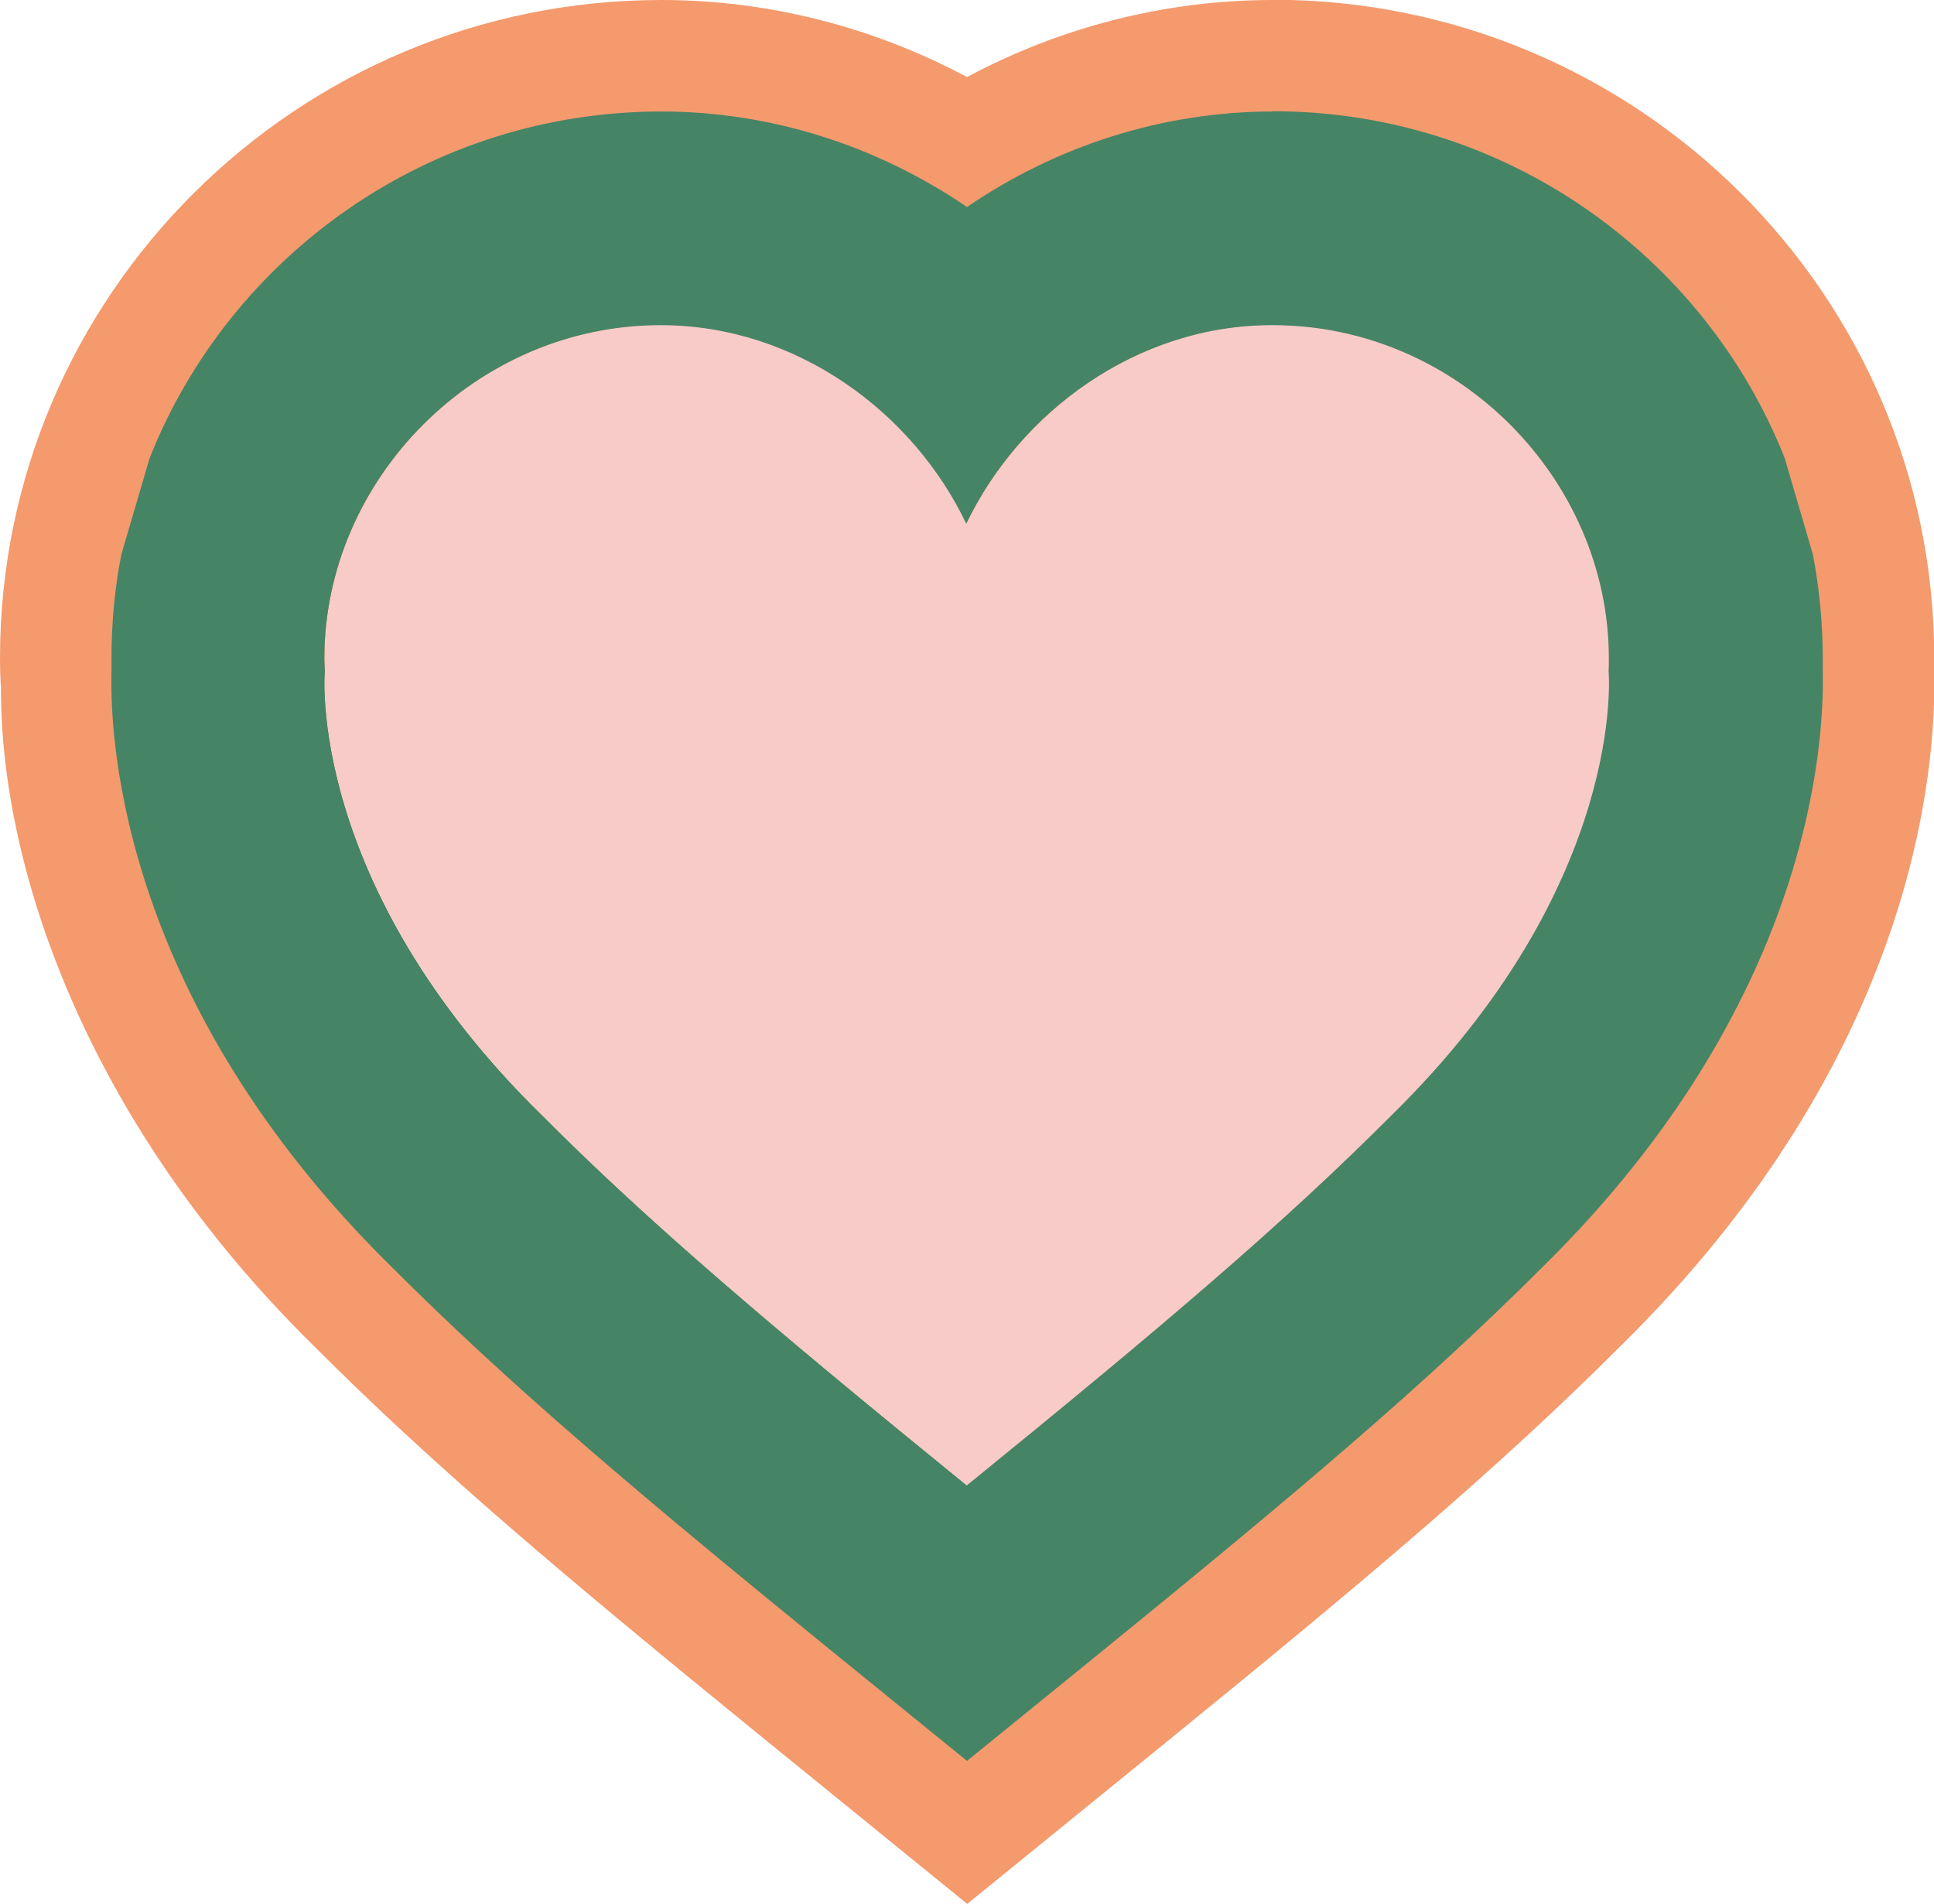
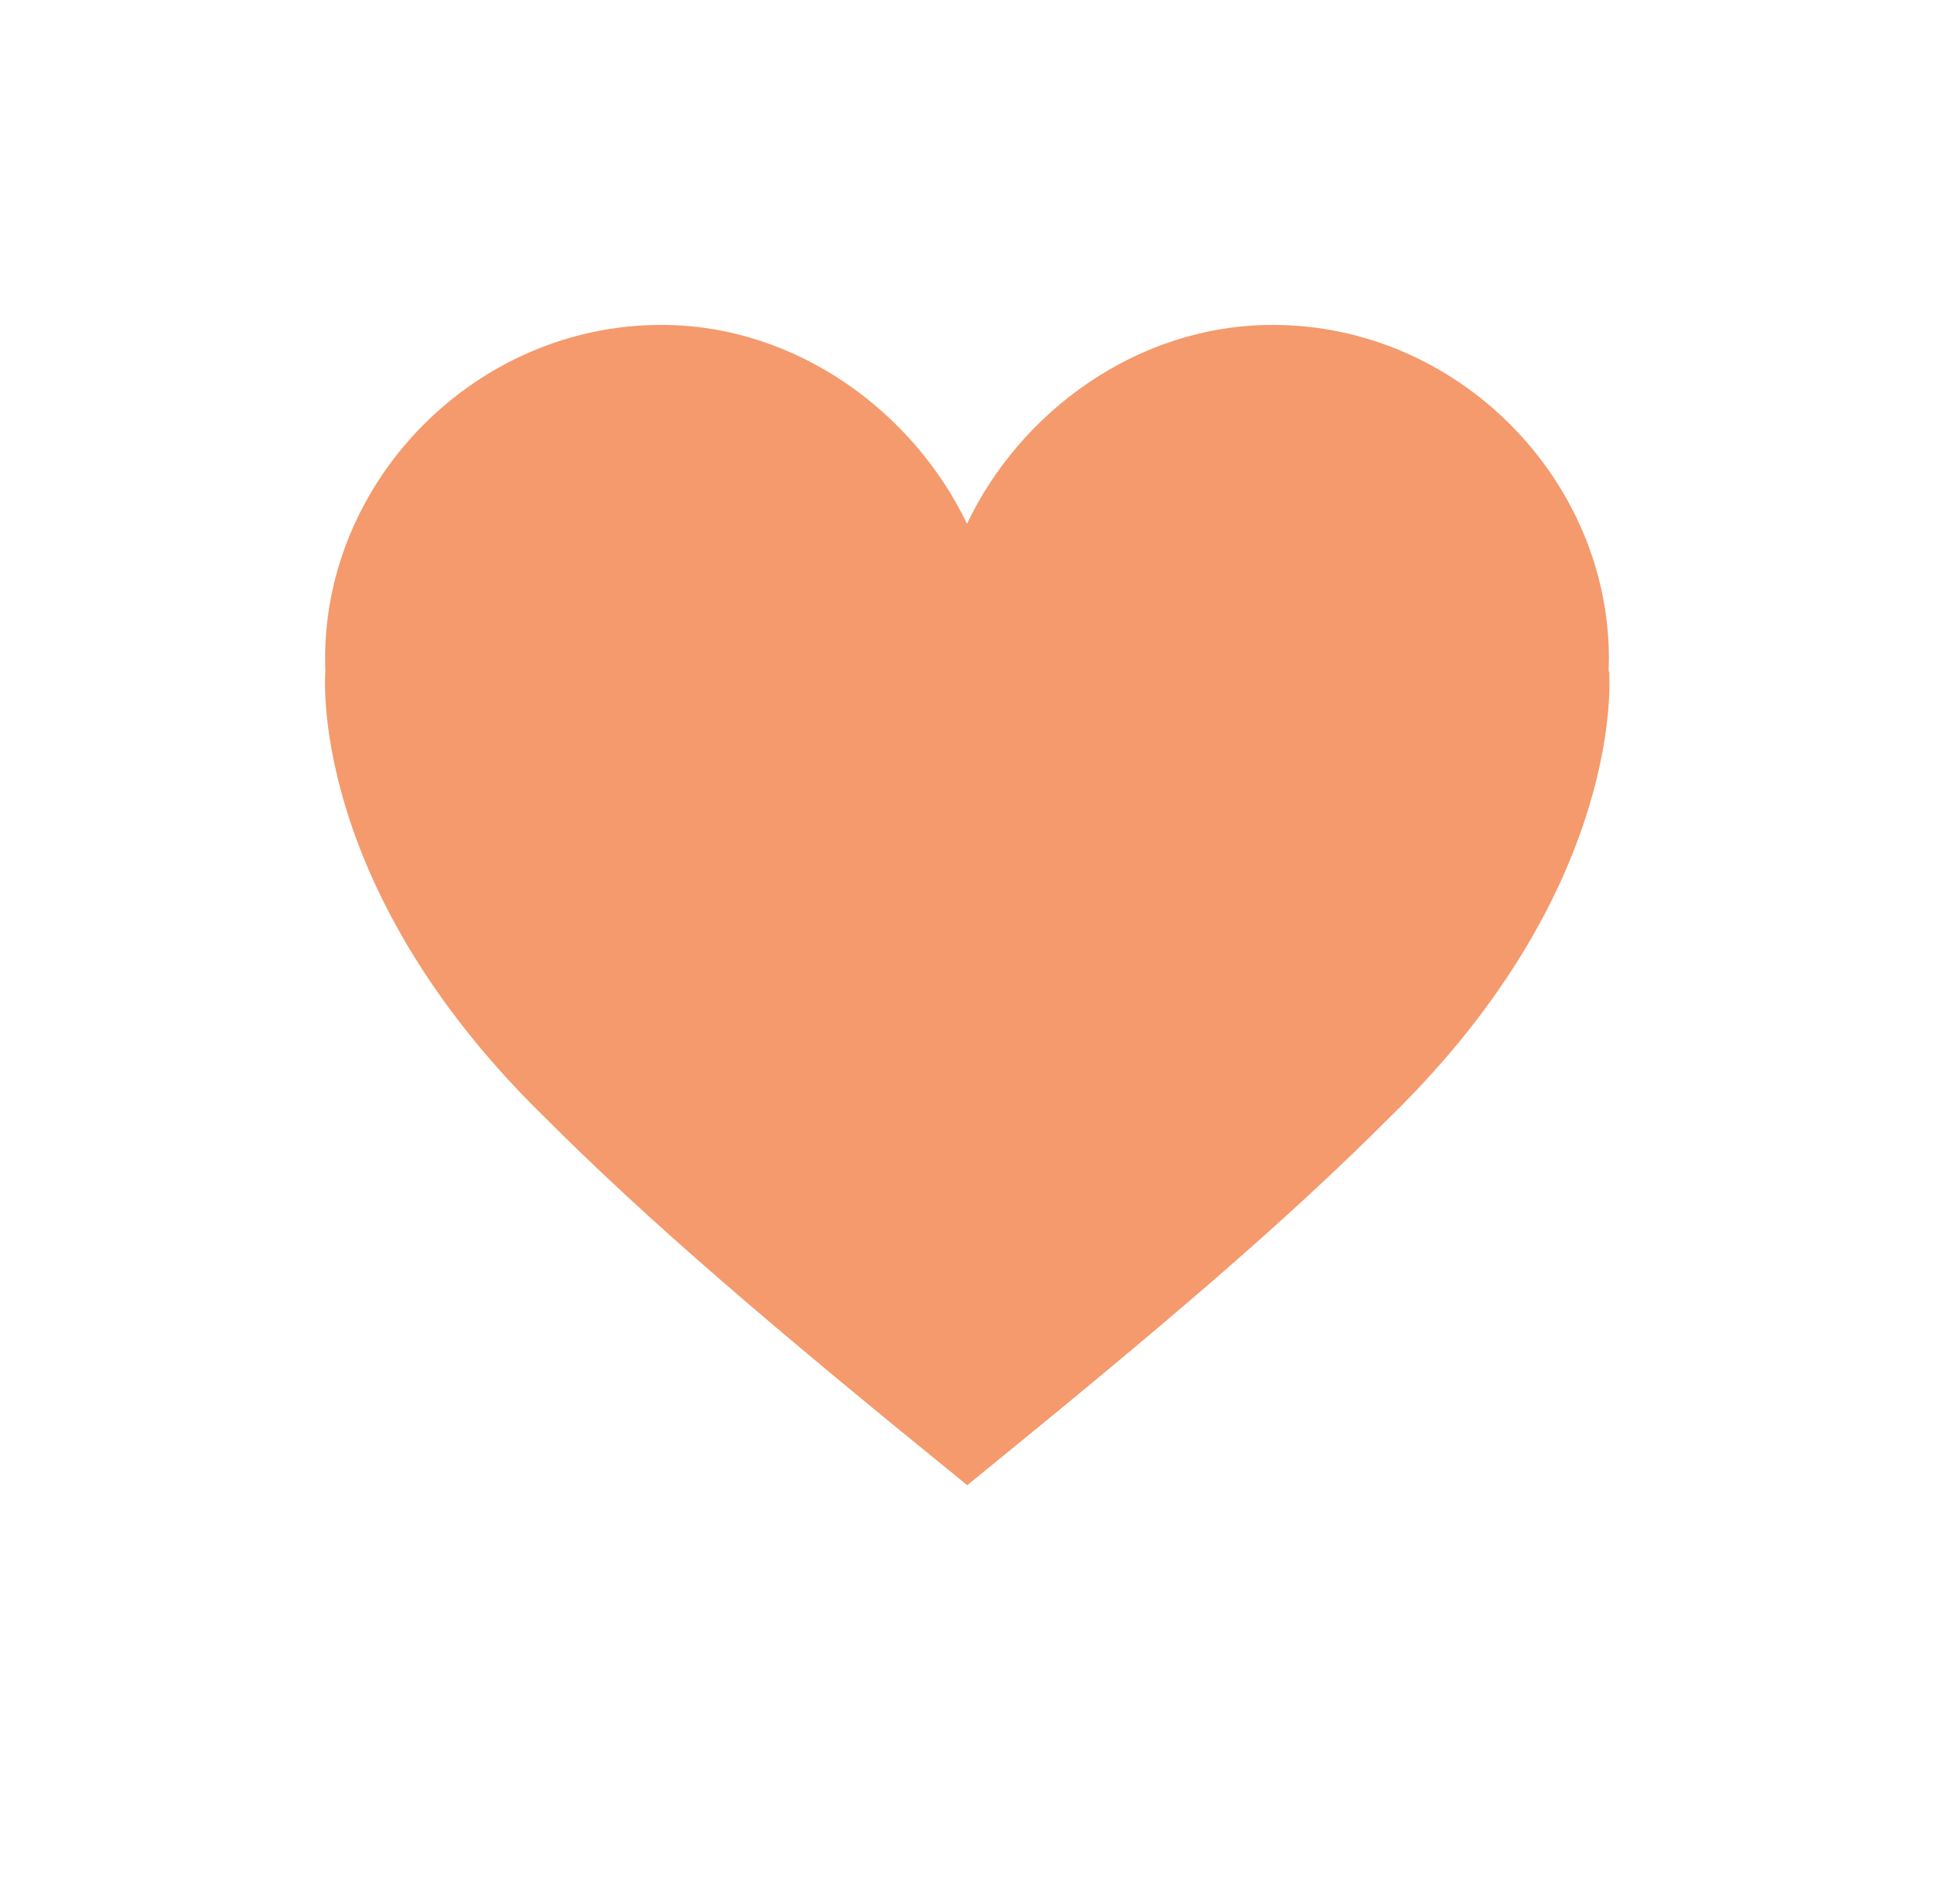
<svg xmlns="http://www.w3.org/2000/svg" id="Calque_2" data-name="Calque 2" viewBox="0 0 78.58 77.36">
  <defs>
    <style>
      .cls-1 {
        fill: #f49a6d;
      }

      .cls-1, .cls-2, .cls-3 {
        stroke-width: 0px;
      }

      .cls-2 {
        fill: #f8cbc9;
      }

      .cls-3 {
        fill: #468466;
      }
    </style>
  </defs>
  <g id="Calque_1-2" data-name="Calque 1">
    <g id="PMC_Heart">
-       <path class="cls-1" d="M51.71,13.21c7.54,0,13.66,6.29,13.66,13.54,0,.18,0,.36-.01.54h0s.77,8.61-8.82,18.02c-4.36,4.37-9.23,8.52-17.26,15.04-8.02-6.52-12.9-10.67-17.26-15.04-9.59-9.4-8.82-18.02-8.82-18.02h0c0-.18-.01-.36-.01-.54,0-7.25,6.12-13.54,13.66-13.54,5.52,0,10.27,3.55,12.42,8.07h0c2.16-4.52,6.91-8.07,12.42-8.07M51.71,0c-4.38,0-8.64,1.11-12.42,3.13-3.79-2.02-8.04-3.13-12.42-3.13C12.05,0,0,12,0,26.74c0,.37.01.74.03,1.1h.01c-.06,7.16,3.31,17.59,12.7,26.83,4.89,4.9,10.19,9.37,18.23,15.91l8.33,6.77,8.33-6.77c8.04-6.54,13.33-11.01,18.23-15.91,11.94-11.74,12.83-23.4,12.73-27.48,0-.15,0-.31,0-.46,0-14.75-12.05-26.74-26.87-26.74" />
      <path class="cls-1" d="M65.36,27.28h0c0-.18.01-.36.01-.54,0-7.25-6.12-13.54-13.66-13.54-5.52,0-10.27,3.55-12.42,8.08h0c-2.16-4.52-6.91-8.08-12.42-8.08-7.54,0-13.66,6.29-13.66,13.54,0,.18,0,.36.01.54h0s-.77,8.61,8.82,18.02c4.36,4.37,9.23,8.52,17.26,15.04,8.02-6.52,12.9-10.67,17.26-15.04,9.59-9.4,8.82-18.02,8.82-18.02" />
-       <path class="cls-2" d="M65.36,27.28h0c0-.18.01-.36.01-.54,0-7.25-6.12-13.54-13.66-13.54-5.52,0-10.27,3.55-12.42,8.08h0c-2.16-4.52-6.91-8.08-12.42-8.08-7.54,0-13.66,6.29-13.66,13.54,0,.18,0,.36.01.54h0s-.77,8.61,8.82,18.02c4.36,4.37,9.23,8.52,17.26,15.04,8.02-6.52,12.9-10.67,17.26-15.04,9.59-9.4,8.82-18.02,8.82-18.02" />
-       <path class="cls-3" d="M51.71,13.21c7.54,0,13.66,6.28,13.66,13.54,0,.18,0,.36-.01.54h0s.77,8.61-8.82,18.02c-4.36,4.37-9.23,8.52-17.26,15.04-8.02-6.52-12.9-10.67-17.26-15.04-9.59-9.4-8.82-18.02-8.82-18.02h0c0-.18-.02-.36-.02-.54,0-7.25,6.12-13.54,13.66-13.54,5.52,0,10.27,3.55,12.42,8.07h0c2.16-4.52,6.91-8.07,12.42-8.07M51.71,4.53c-4.47,0-8.79,1.4-12.42,3.88-3.64-2.48-7.95-3.88-12.42-3.88-9.43,0-17.52,5.84-20.79,14.08l-1.15,3.92c-.27,1.37-.4,2.78-.4,4.22,0,.17,0,.34,0,.51-.08,3.02.53,13.54,11.39,24.22,4.76,4.76,9.96,9.16,17.89,15.61l5.48,4.45,5.48-4.45c7.93-6.45,13.14-10.85,17.9-15.61,10.86-10.68,11.46-21.2,11.39-24.22,0-.17,0-.34,0-.51,0-1.44-.14-2.85-.4-4.22l-1.15-3.93c-3.27-8.23-11.36-14.08-20.79-14.08" />
    </g>
  </g>
</svg>